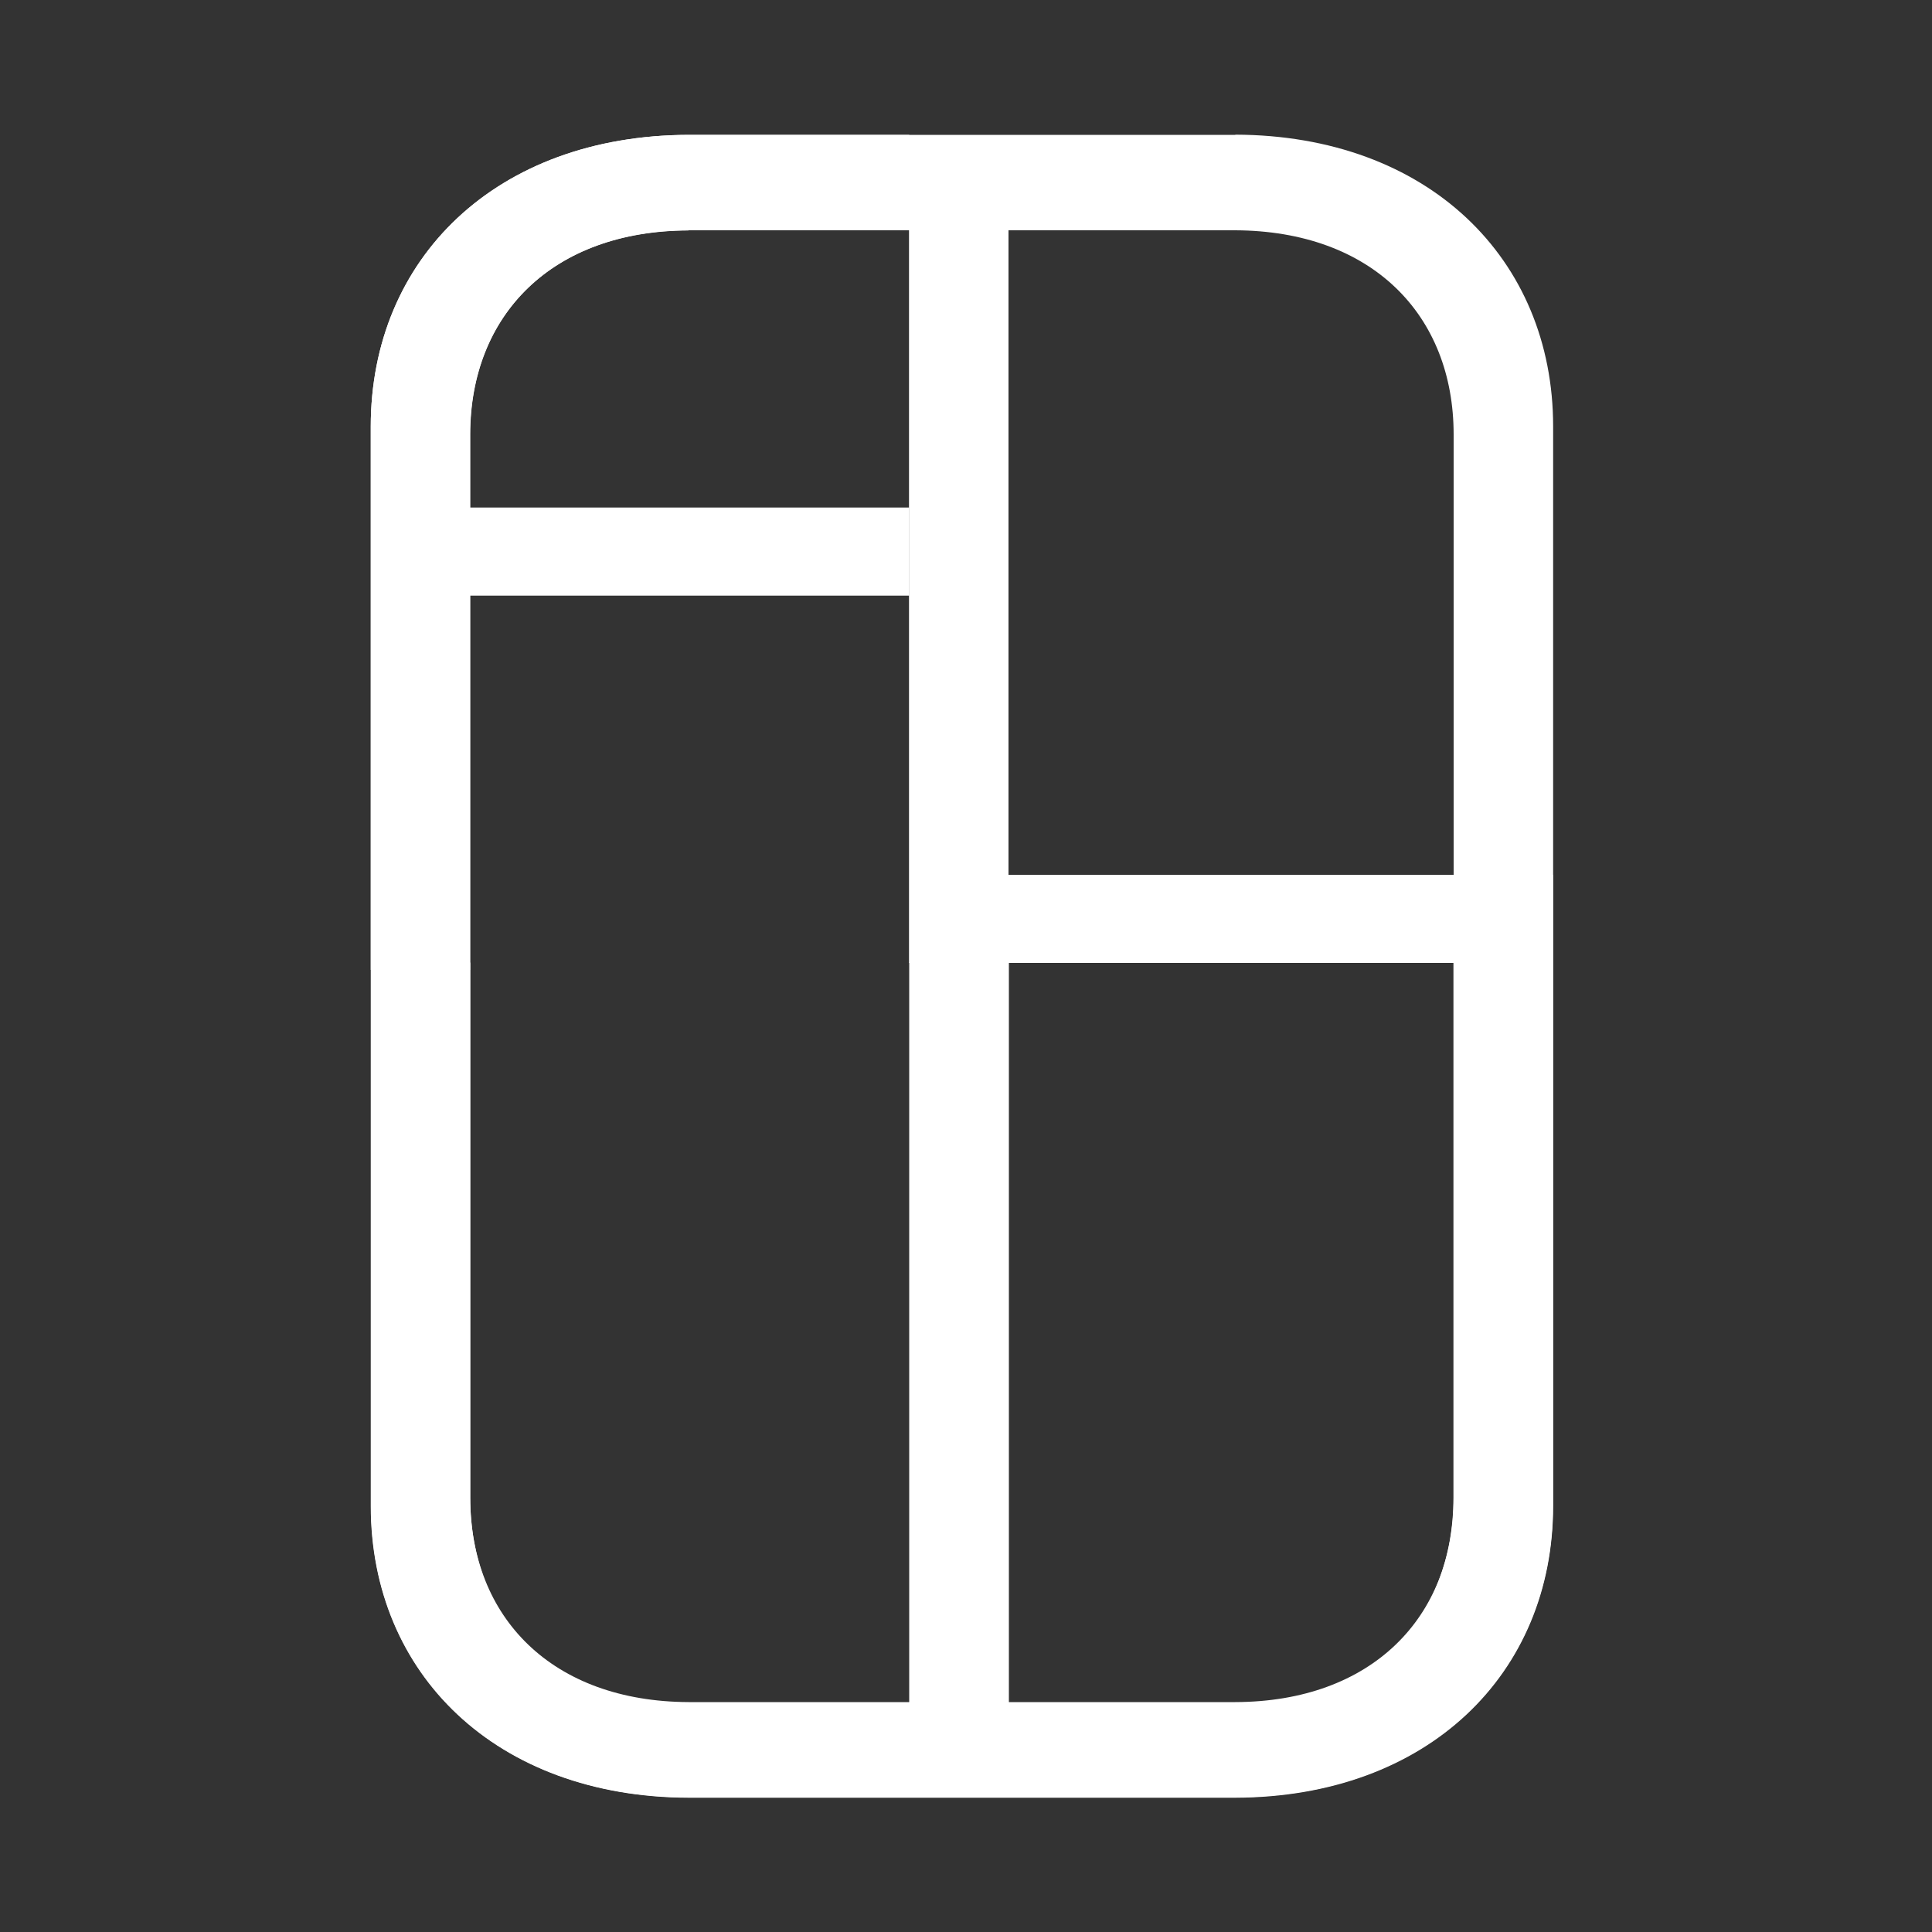
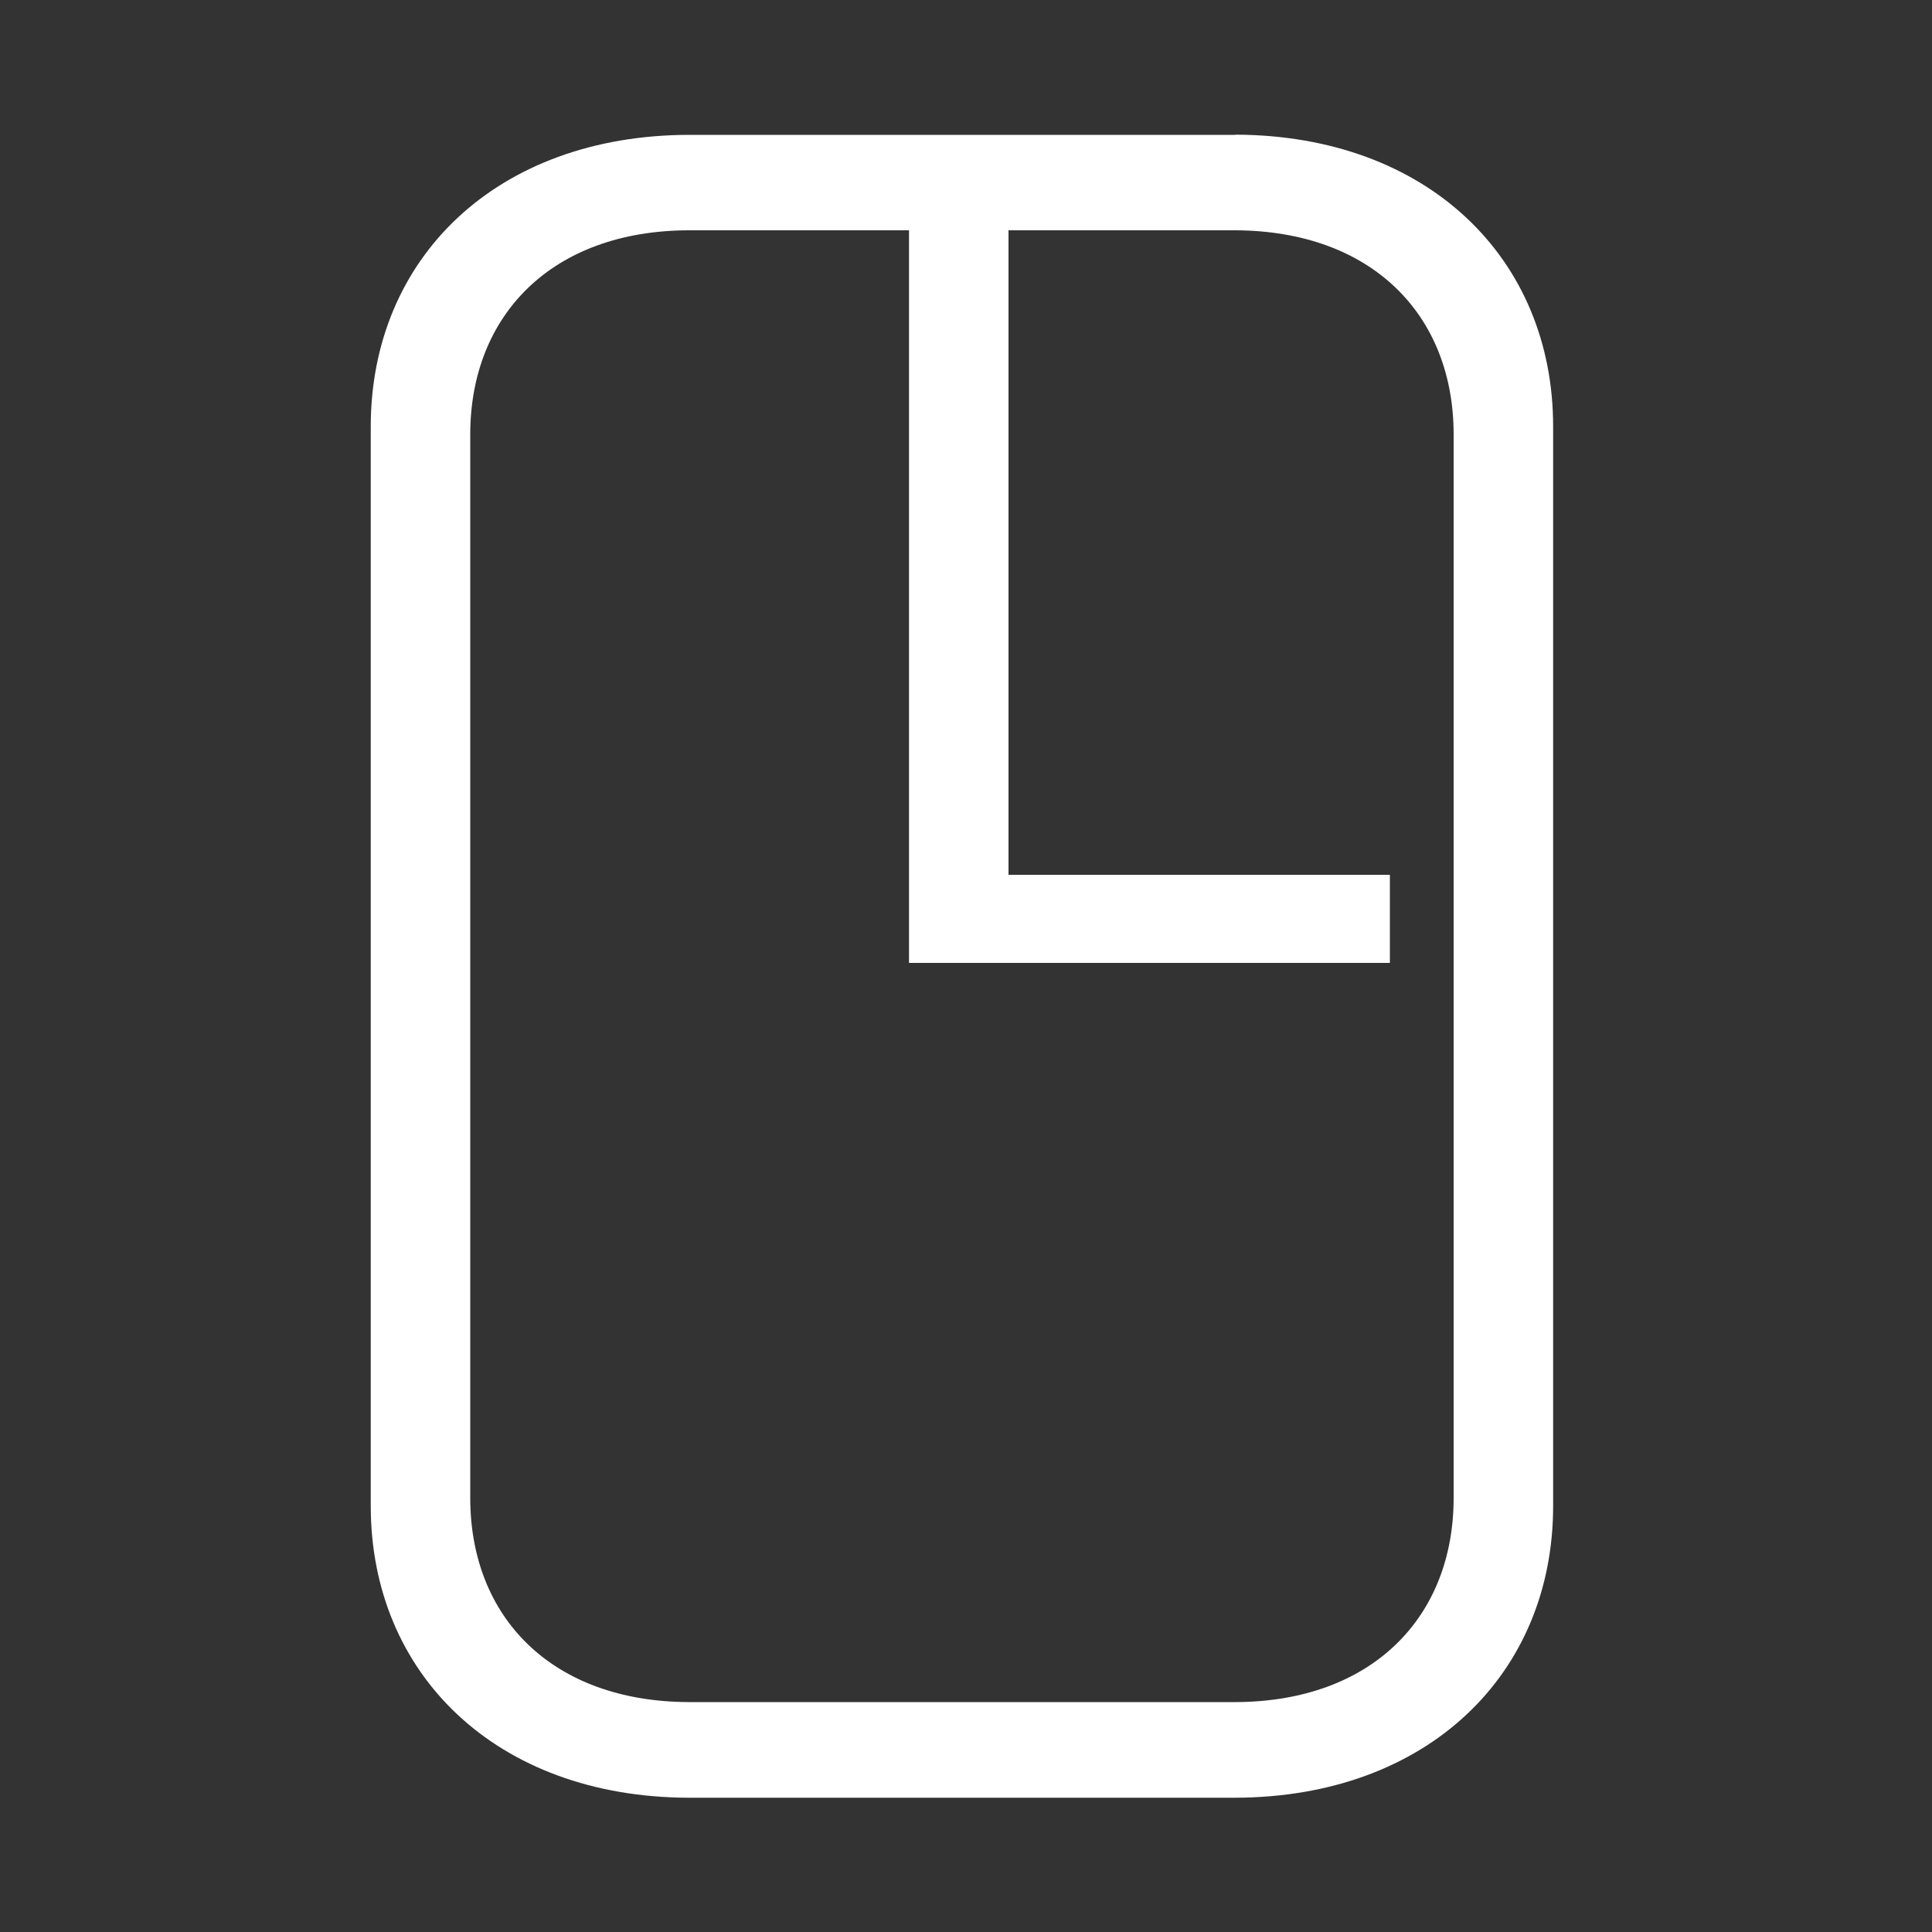
<svg xmlns="http://www.w3.org/2000/svg" id="isotype" version="1.1" viewBox="0 0 1000 1000">
  <rect x="0" y="0" width="1000" height="1000" fill="#333333" stroke="none" />
  <path id="O" fill="#FFFFFF" d="M639.4,69.8h-283c-99.6.3-164.5,64-164.5,151v558.7c0,86.9,64.9,150.7,164.5,151h283c99.6-.3,164.5-64,164.5-151V220.7c0-86.9-64.9-150.7-164.5-151ZM752.4,775.3c0,62-42.5,105.5-113,105.7h-283c-70.6-.3-113-43.7-113-105.7V224.9c0-62,42.5-105.5,113-105.7h283c70.6.3,113,43.7,113,105.7v550.4Z" />
-   <path id="J" fill="#FFFFFF" d="M803.9,452.8h-248.9v45.6h197.3v276.8c0,62-42.5,109.3-113,109.5h-117.3s0,45.6,0,45.6h117.3c99.6-.3,164.5-64.1,164.5-151v-326.6Z" />
-   <path id="U" fill="#FFFFFF" d="M470.6,498.2v277.1c0,0,0,.2,0,.2h0v109.3h-114.2c-70.6-.2-113-47.5-113-109.5v-277.1h-51.4v281.2c0,86.9,64.9,150.7,164.5,151h165.7s0-432.2,0-432.2h-51.4Z" />
  <path id="L" fill="#FFFFFF" d="M470.6,70h51.4v382.8s197.4,0,197.4,0v45.6h-248.9V70Z" />
-   <path id="F" fill="#FFFFFF" d="M356.4,119.2h114.2s0-49.4,0-49.4h-114.2c-99.6.3-164.5,64.1-164.5,151v281.2h51.4v-193.7h227.3v-45.6h-227.3v-37.7c0-62,42.5-105.5,113-105.7Z" />
</svg>